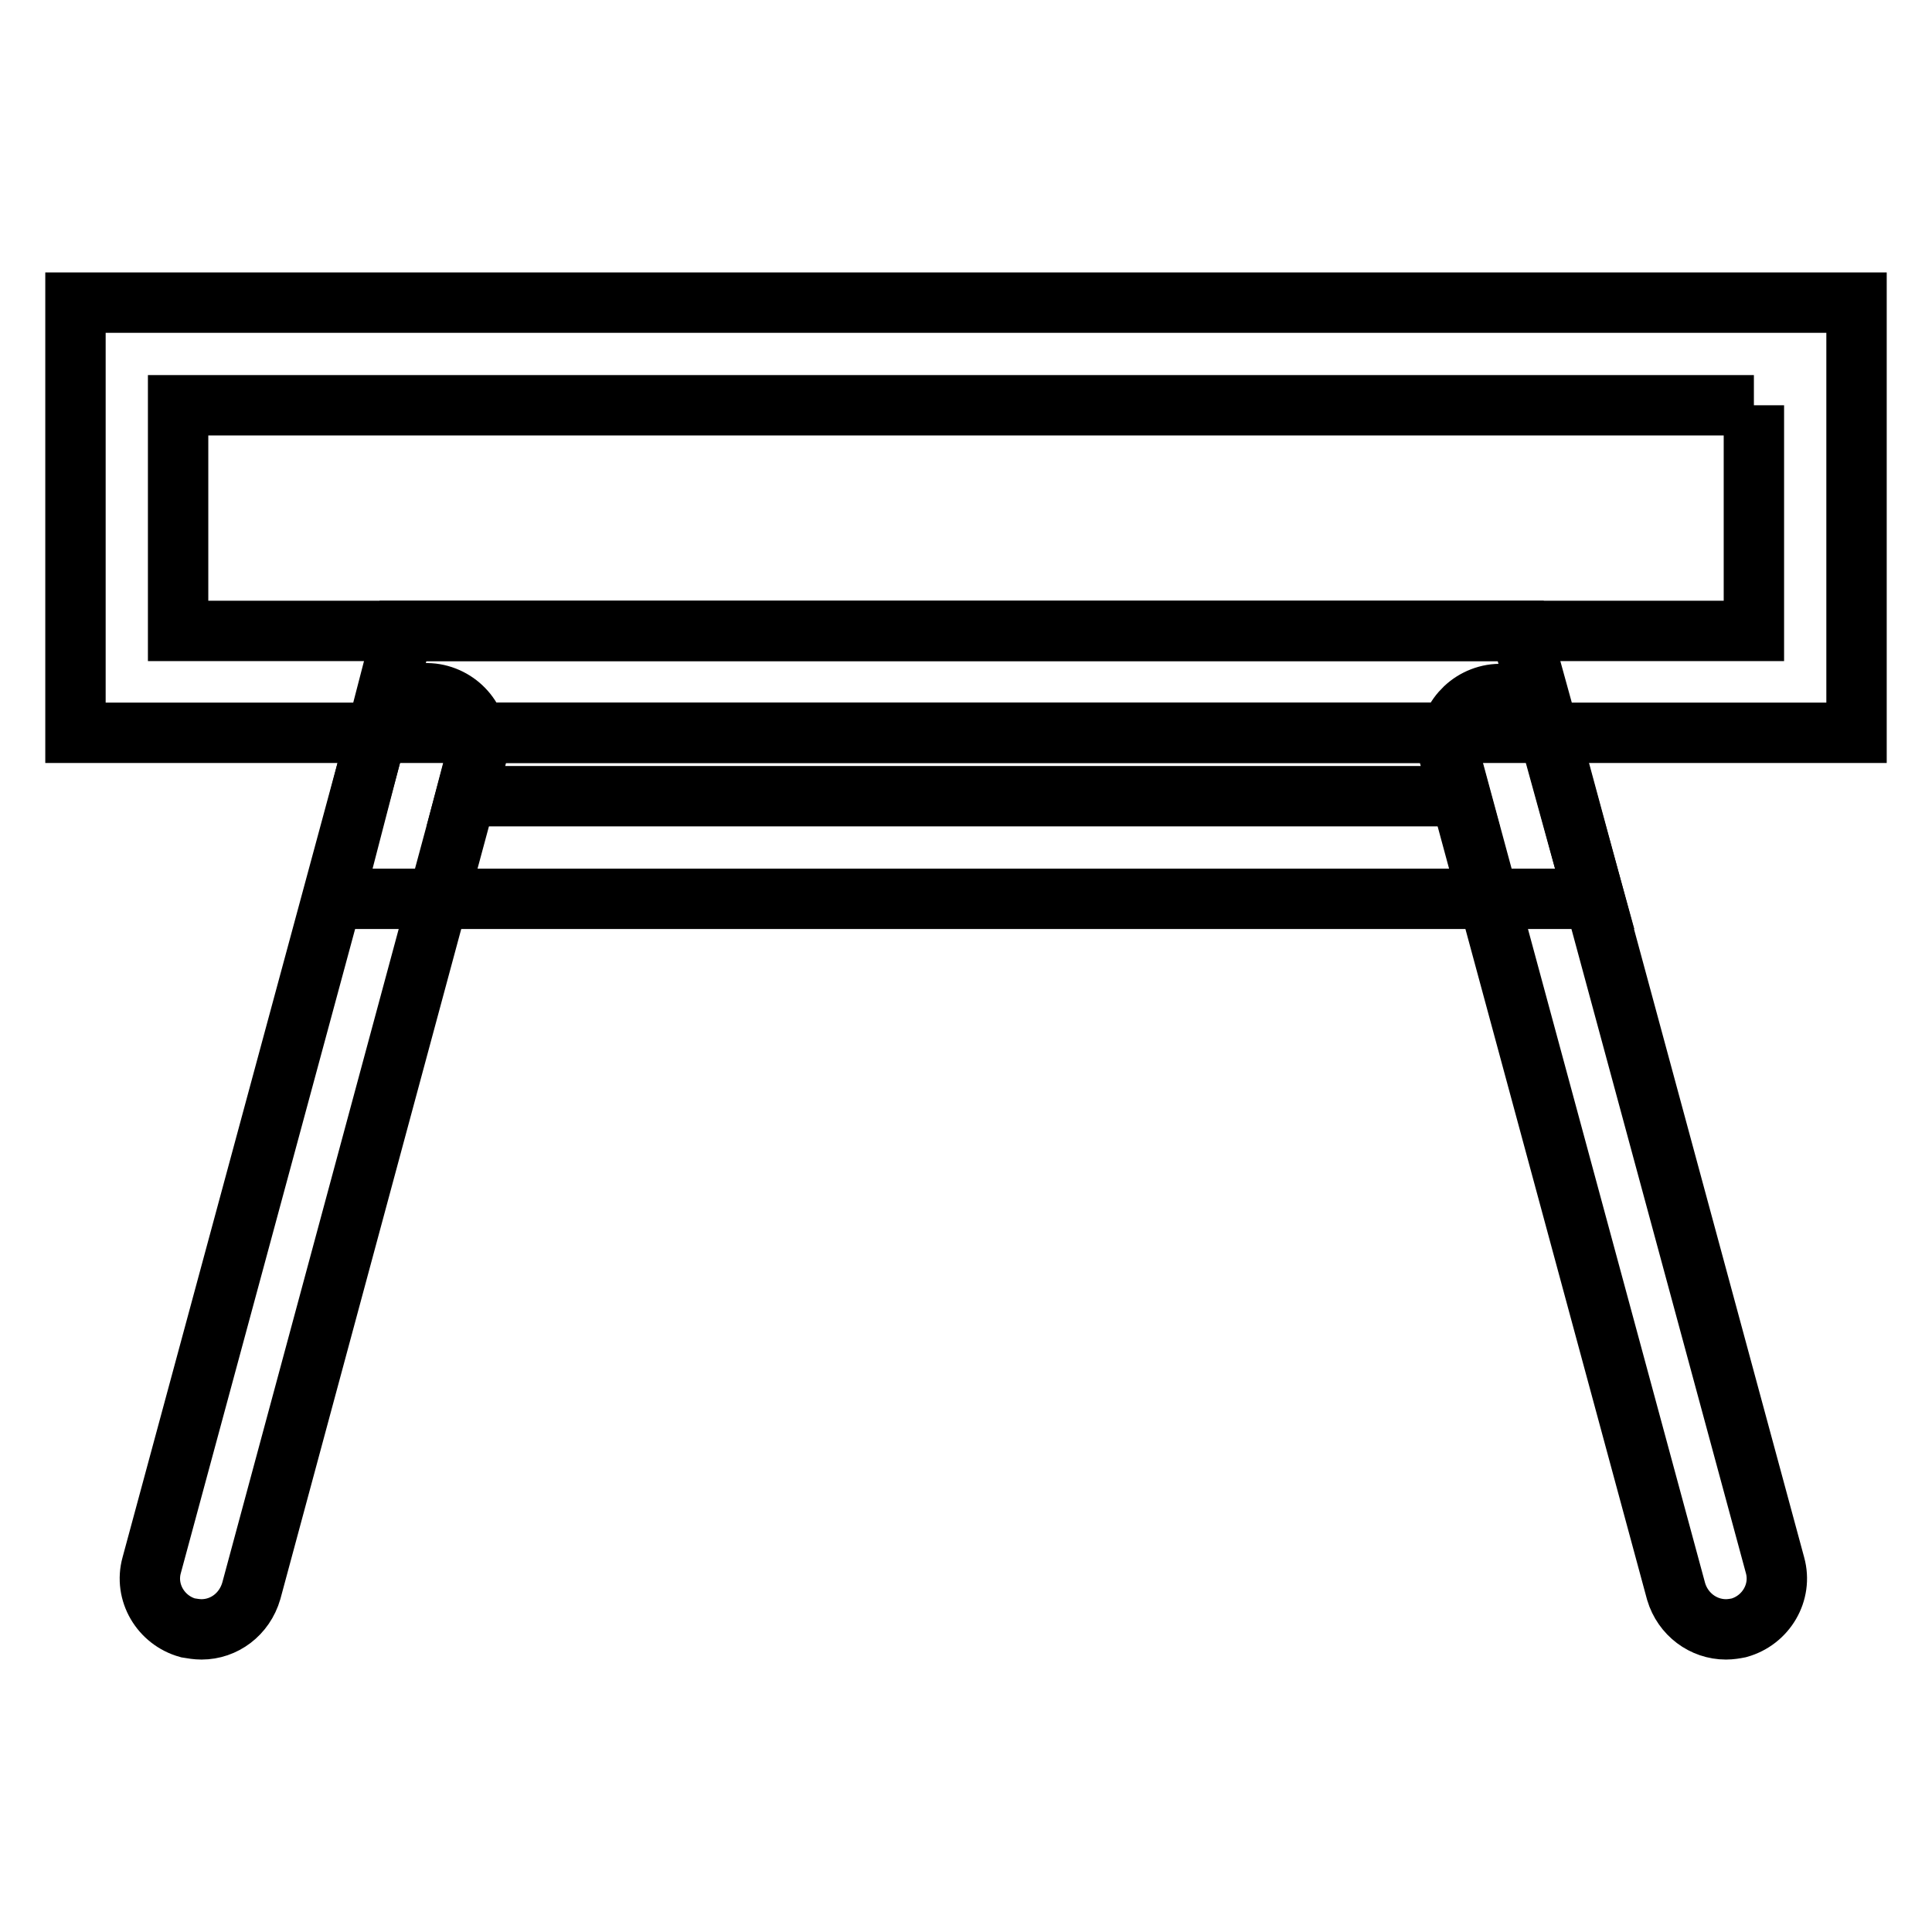
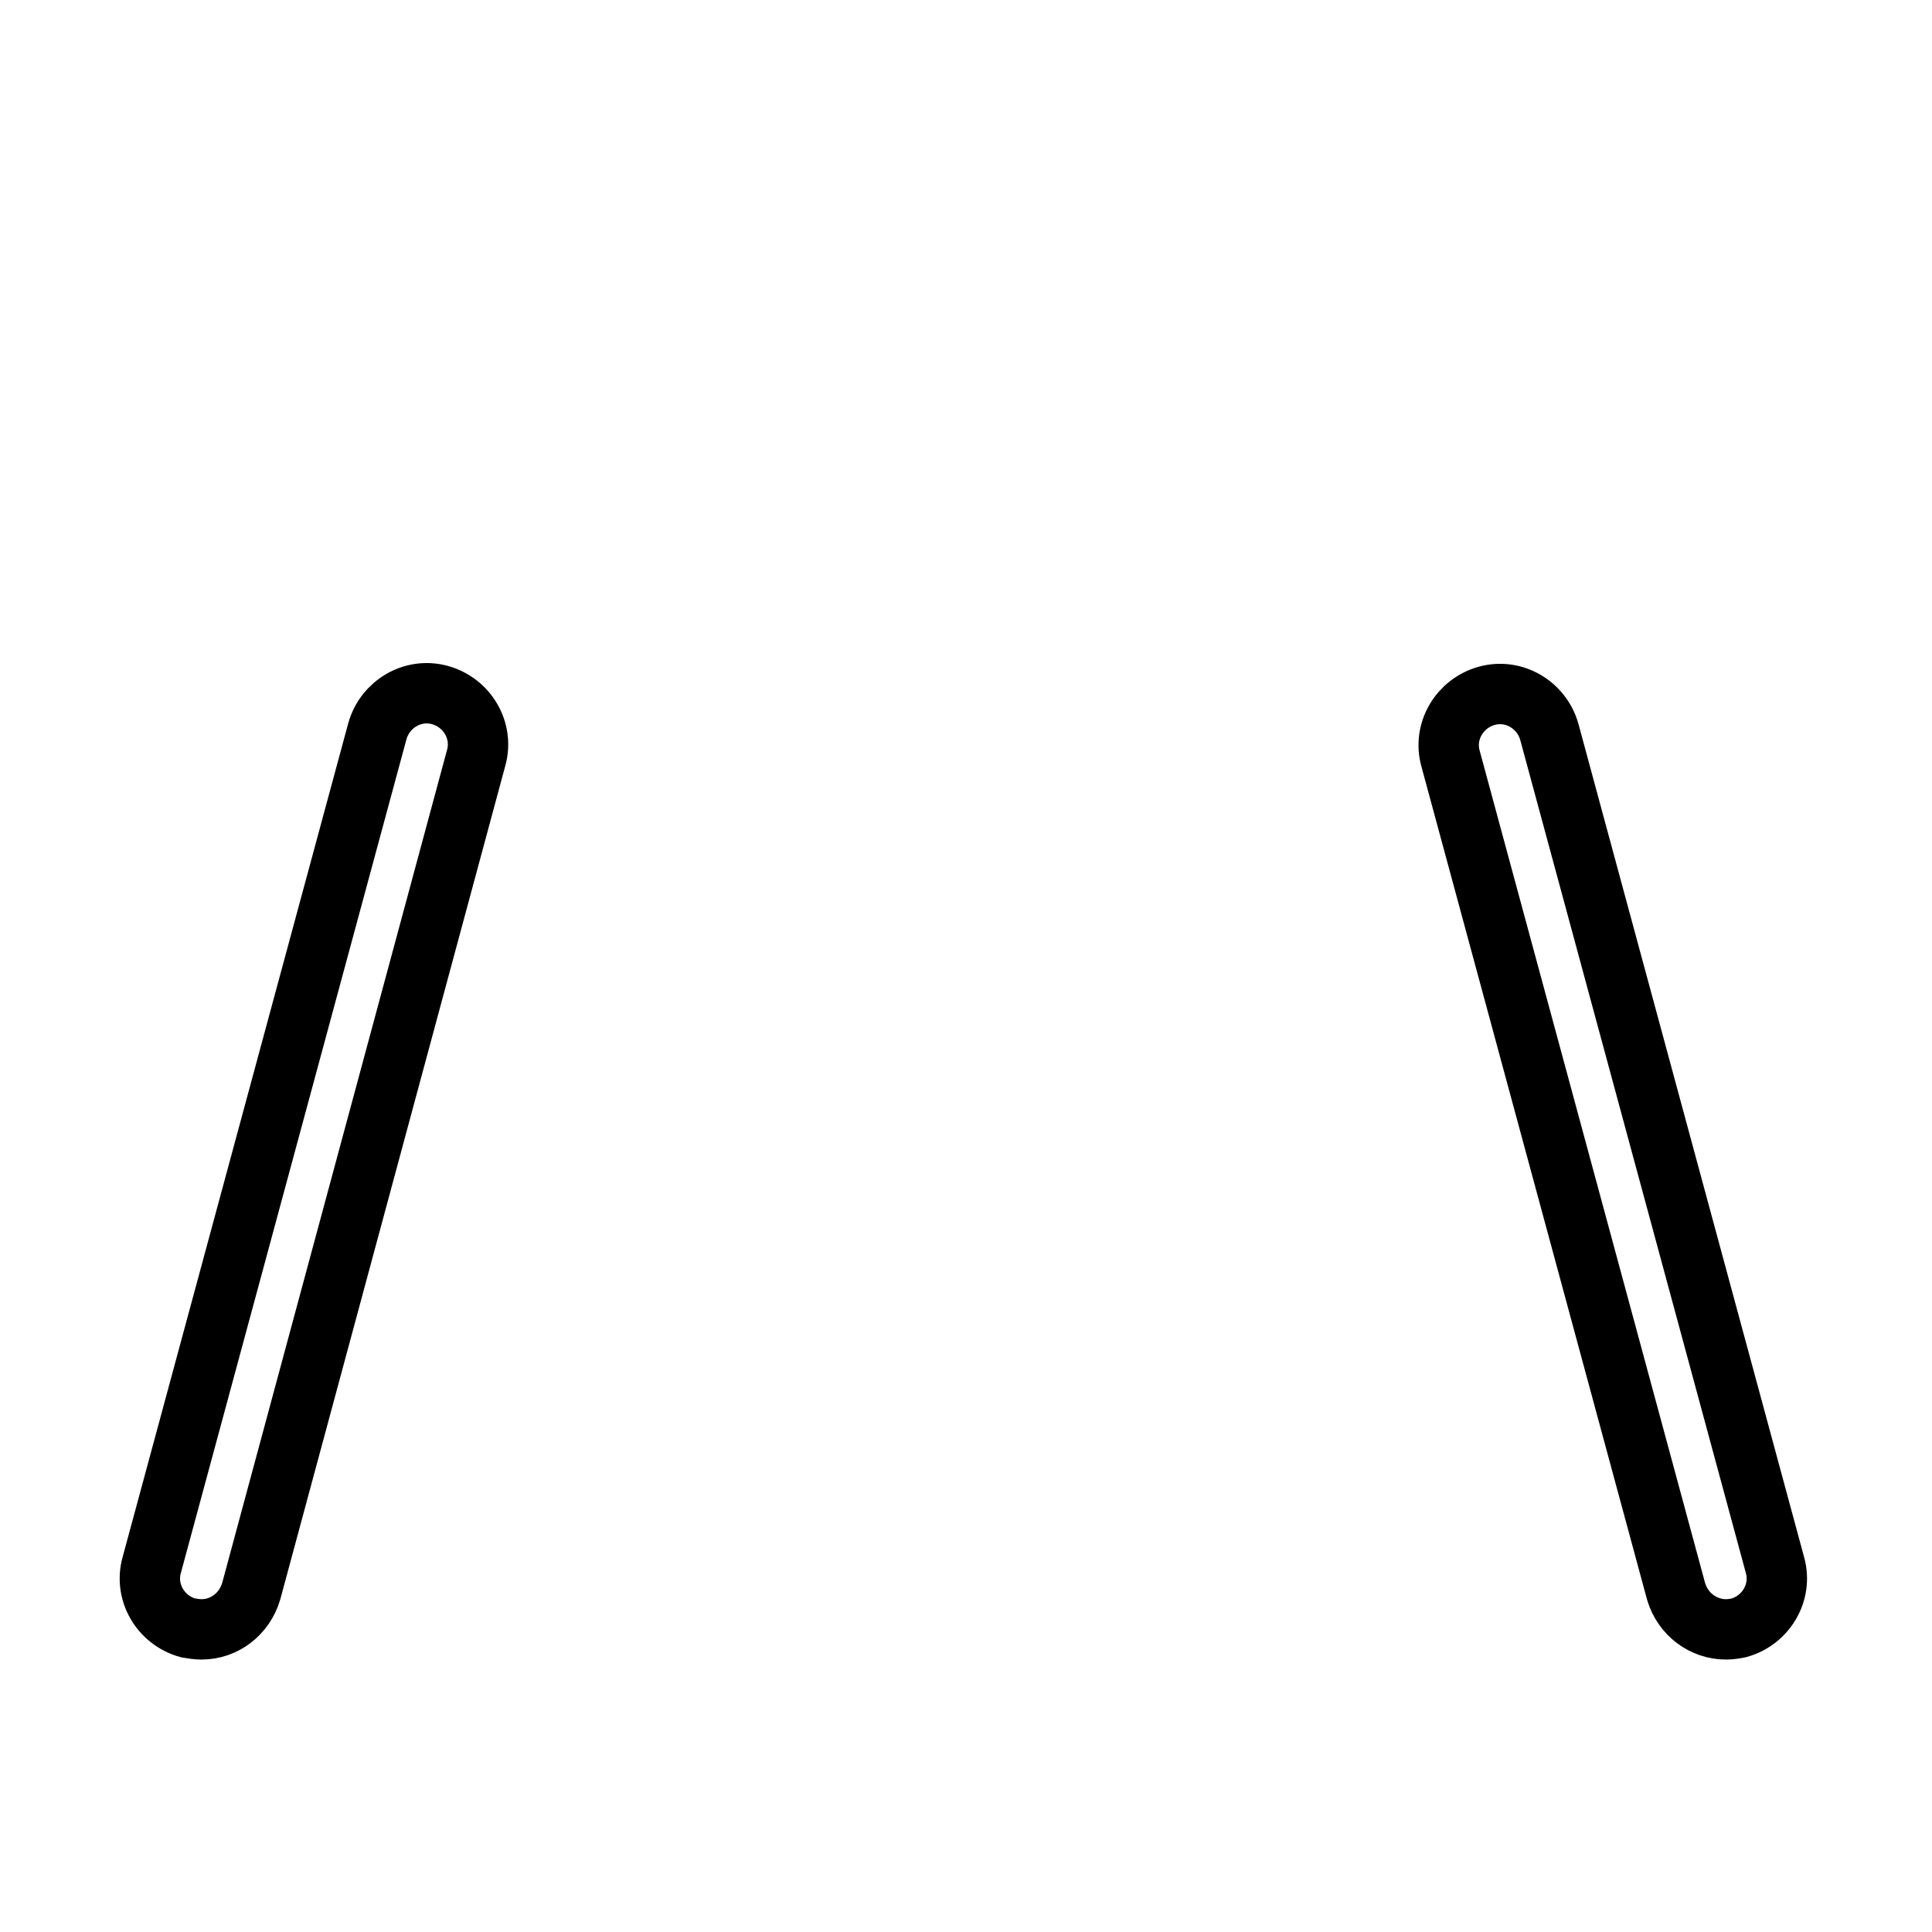
<svg xmlns="http://www.w3.org/2000/svg" version="1.1" x="0px" y="0px" viewBox="0 0 256 256" enable-background="new 0 0 256 256" xml:space="preserve">
  <g>
-     <path stroke-width="8" fill-opacity="0" stroke="#000000" d="M232.4,53.7v29.9H23.6V53.7H232.4 M246,40.1H10v57h236V40.1z" />
-     <path stroke-width="8" fill-opacity="0" stroke="#000000" d="M191.2,97.1l2.3,8.4H61.7l2.2-8.4H191.2 M201.5,83.6H53.4l-9.2,35.5h167.1L201.5,83.6z" />
    <path stroke-width="8" fill-opacity="0" stroke="#000000" d="M26.7,215.9c-0.6,0-1.2-0.1-1.8-0.2c-3.6-1-5.8-4.7-4.8-8.3L50,96.9c1-3.6,4.7-5.8,8.3-4.8 c3.6,1,5.8,4.7,4.8,8.3L33.3,210.8C32.4,213.9,29.7,215.9,26.7,215.9z M228.7,215.9c-3,0-5.7-2-6.6-5l-29.9-110.4 c-1-3.6,1.2-7.3,4.8-8.3c3.6-1,7.3,1.2,8.3,4.8l29.9,110.4c1,3.6-1.2,7.3-4.8,8.3C229.9,215.8,229.3,215.9,228.7,215.9z" />
  </g>
</svg>